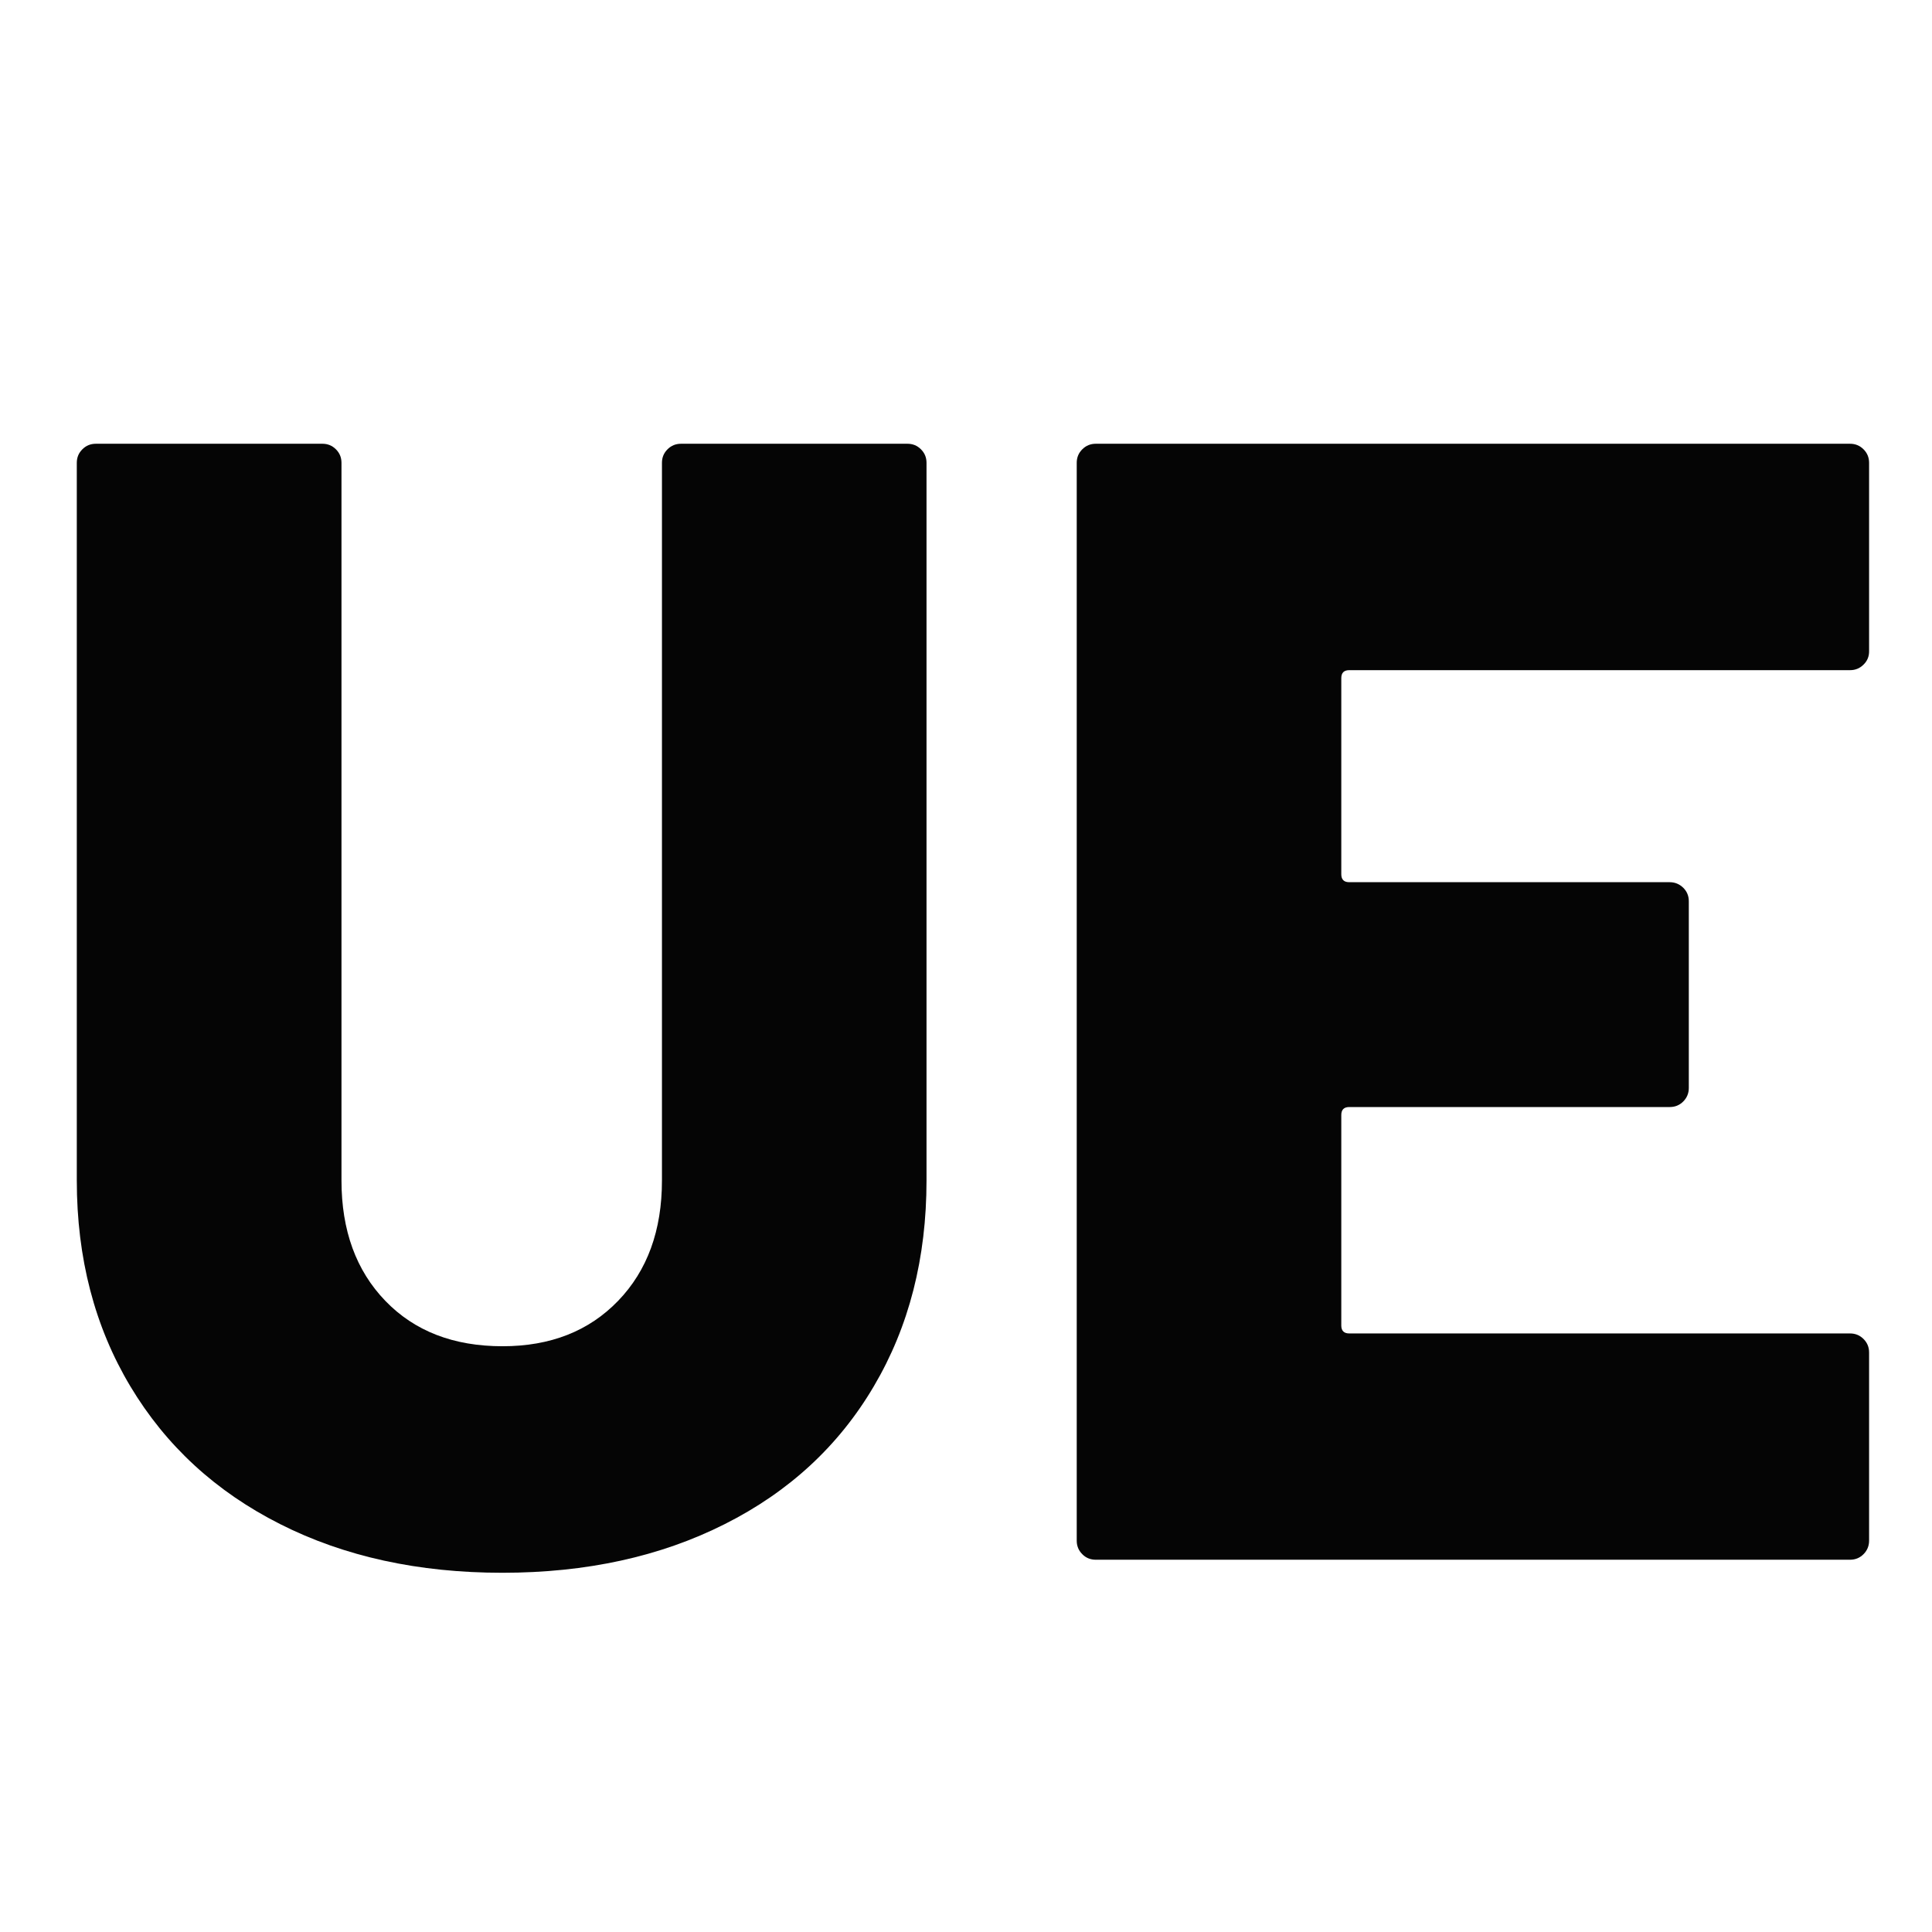
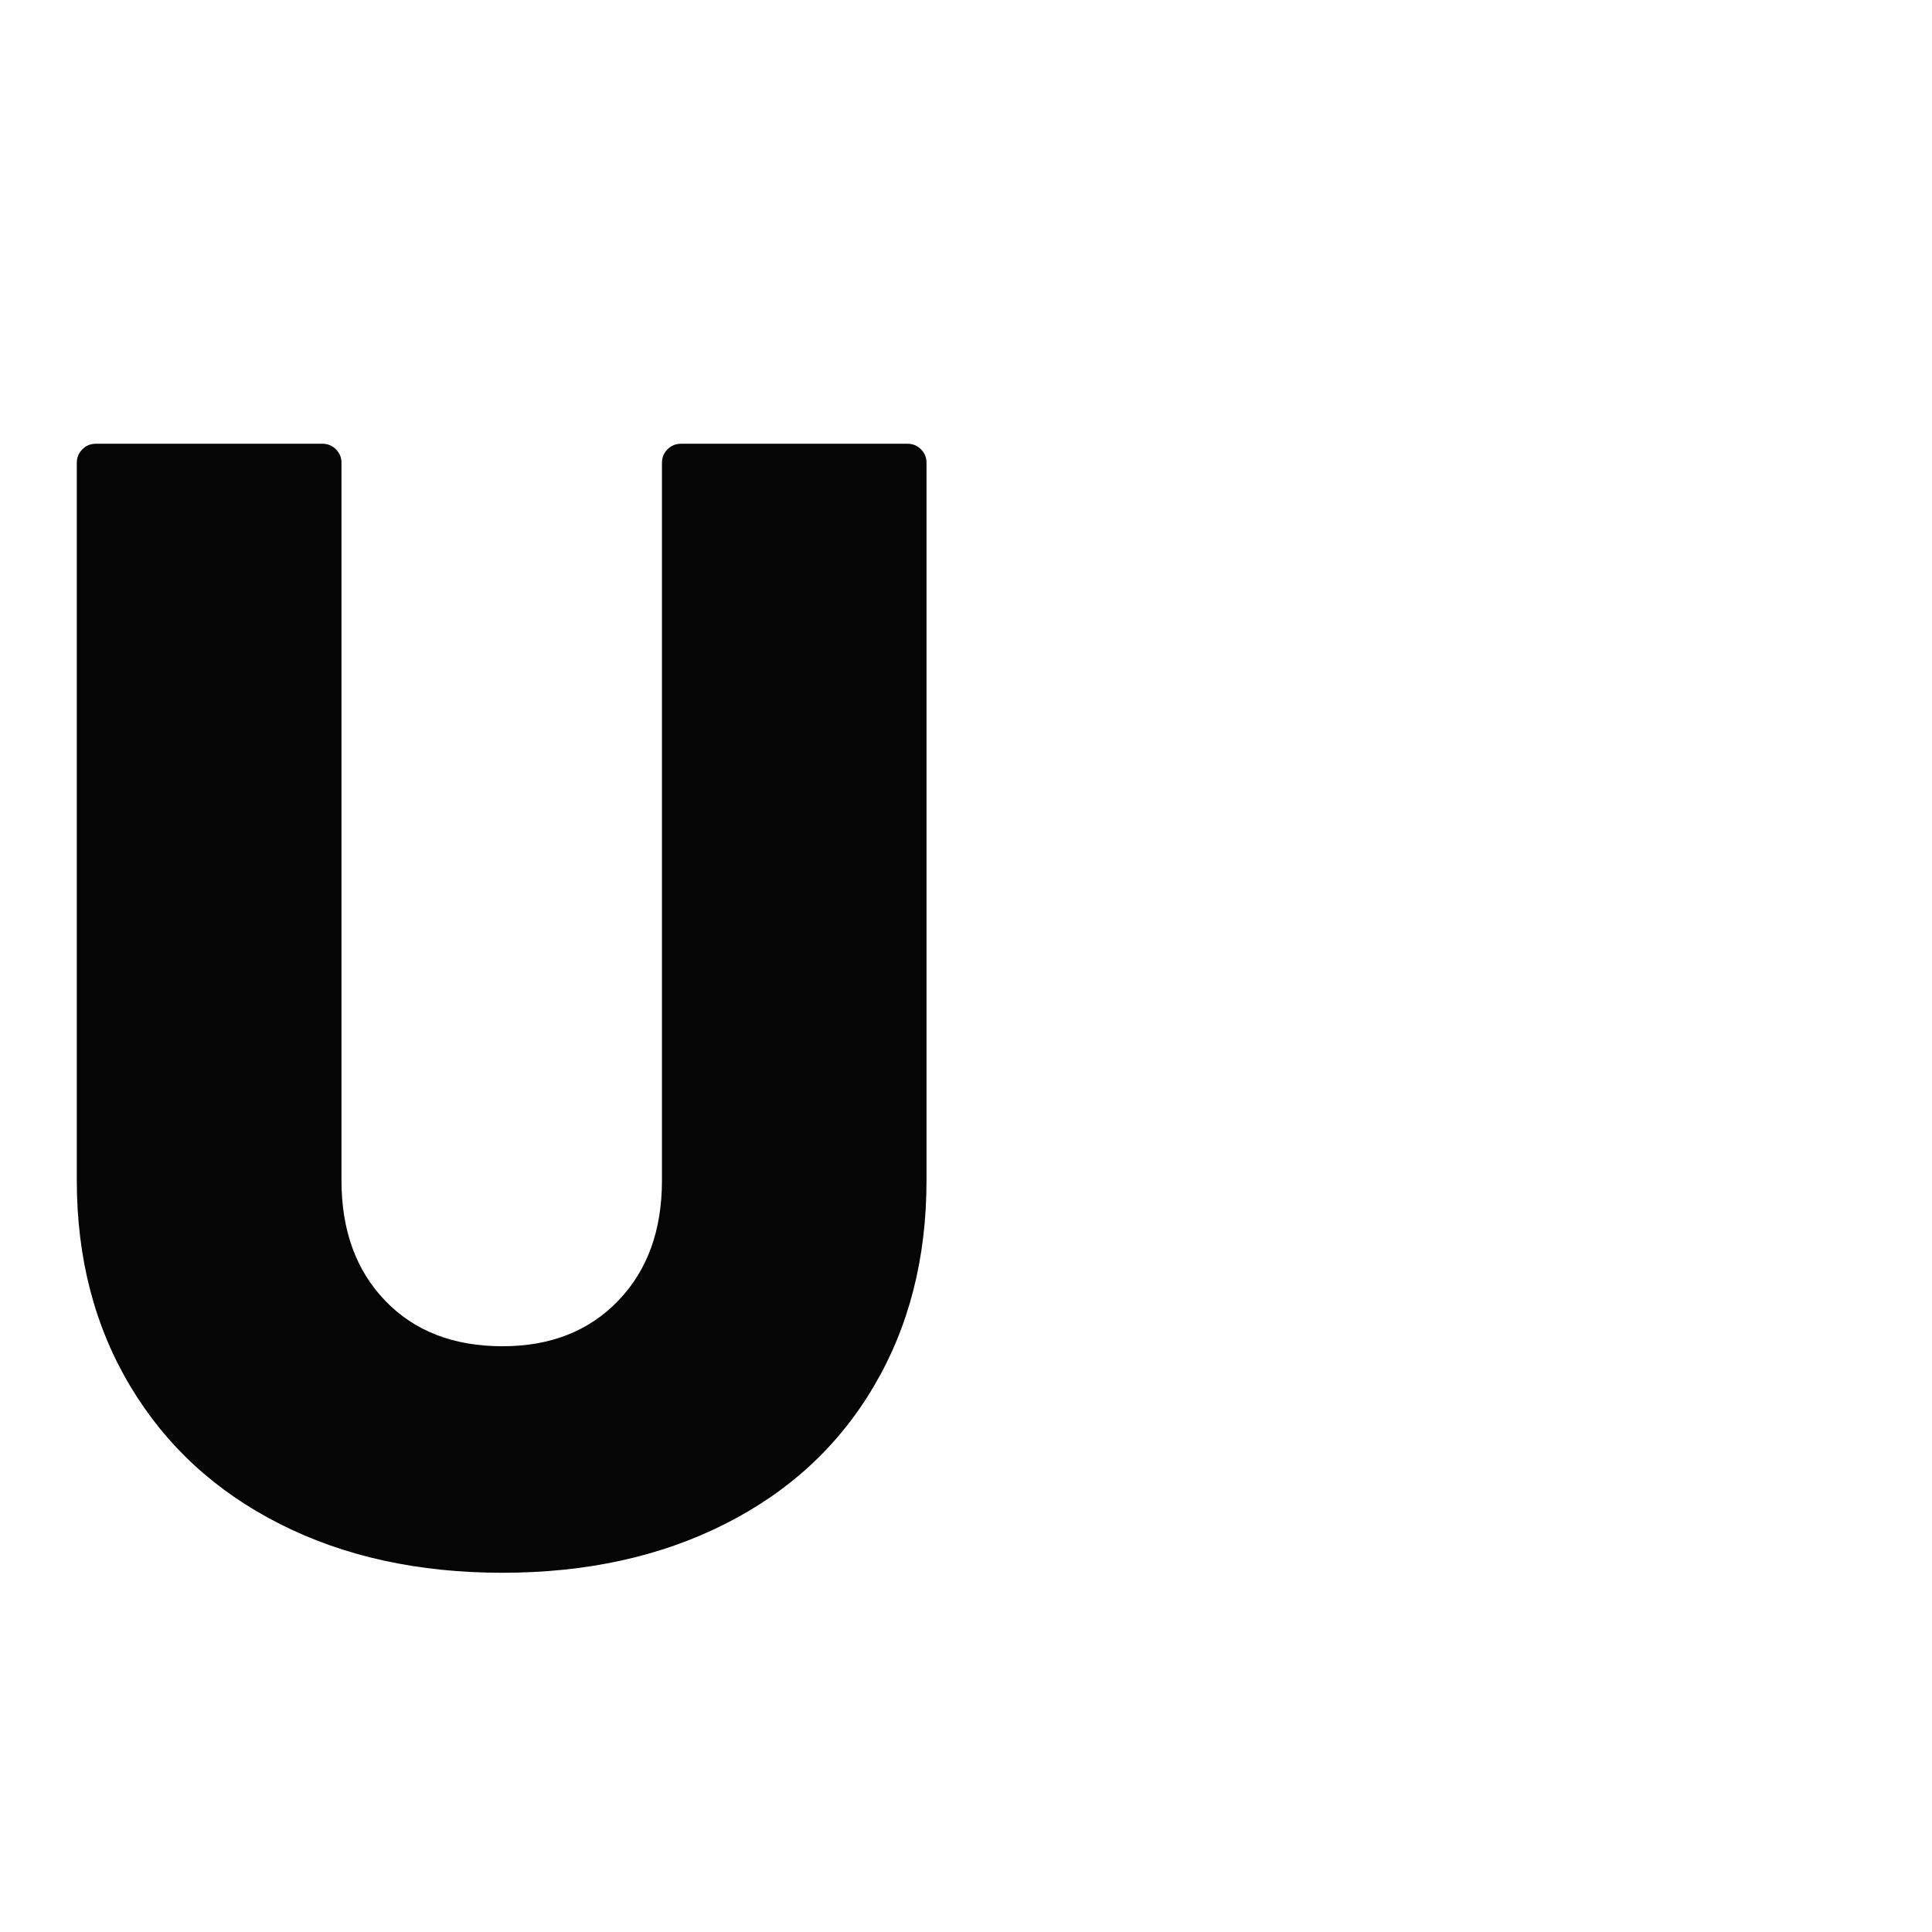
<svg xmlns="http://www.w3.org/2000/svg" xml:space="preserve" style="enable-background:new 0 0 160 160;" viewBox="0 0 160 160" y="0px" x="0px" id="Calque_1" version="1.1">
  <style type="text/css">
	.st0{fill:#050505;}
	.st1{fill:#FFFFFF;}
	.st2{fill:#FFFFFF;stroke:#1D1D1B;stroke-width:2;stroke-linecap:round;stroke-linejoin:round;stroke-miterlimit:10;}
	.st3{fill:#E94E59;}
	.st4{fill:#F5F5F5;}
	.st5{fill:#424897;}
	.st6{fill:#F2F2F2;}
	.st7{fill:#CD1529;}
	.st8{fill:#1D3B66;}
	.st9{fill:none;}
</style>
  <g>
    <path d="M23.2,126.22c-5.33-2.69-9.46-6.49-12.41-11.42c-2.95-4.93-4.43-10.61-4.43-17.04V38.33   c0-0.44,0.15-0.81,0.46-1.12c0.31-0.31,0.68-0.46,1.12-0.46H26.7c0.44,0,0.81,0.15,1.12,0.46c0.31,0.31,0.46,0.68,0.46,1.12v59.43   c0,4.14,1.21,7.46,3.63,9.97c2.42,2.51,5.65,3.76,9.71,3.76c3.96,0,7.15-1.25,9.57-3.76c2.42-2.51,3.63-5.83,3.63-9.97V38.33   c0-0.44,0.15-0.81,0.46-1.12c0.31-0.31,0.68-0.46,1.12-0.46h18.75c0.44,0,0.81,0.15,1.12,0.46c0.31,0.31,0.46,0.68,0.46,1.12v59.43   c0,6.43-1.45,12.11-4.36,17.04c-2.9,4.93-7.02,8.74-12.35,11.42c-5.33,2.69-11.47,4.03-18.42,4.03   C34.66,130.25,28.52,128.91,23.2,126.22z" class="st0" />
-     <path d="M154.33,55.04c-0.31,0.31-0.68,0.46-1.12,0.46h-41.47c-0.44,0-0.66,0.22-0.66,0.66v16.24   c0,0.44,0.22,0.66,0.66,0.66h26.54c0.44,0,0.81,0.16,1.12,0.46c0.31,0.31,0.46,0.68,0.46,1.12V90.1c0,0.44-0.16,0.82-0.46,1.12   c-0.31,0.31-0.68,0.46-1.12,0.46h-26.54c-0.44,0-0.66,0.22-0.66,0.66v17.43c0,0.44,0.22,0.66,0.66,0.66h41.47   c0.44,0,0.81,0.15,1.12,0.46c0.31,0.31,0.46,0.68,0.46,1.12v15.58c0,0.44-0.16,0.82-0.46,1.12c-0.31,0.31-0.68,0.46-1.12,0.46   H90.75c-0.44,0-0.82-0.15-1.12-0.46c-0.31-0.31-0.46-0.68-0.46-1.12V38.33c0-0.44,0.15-0.81,0.46-1.12   c0.31-0.31,0.68-0.46,1.12-0.46h62.46c0.44,0,0.81,0.15,1.12,0.46c0.31,0.31,0.46,0.68,0.46,1.12v15.58   C154.8,54.36,154.64,54.74,154.33,55.04z" class="st0" />
  </g>
</svg>